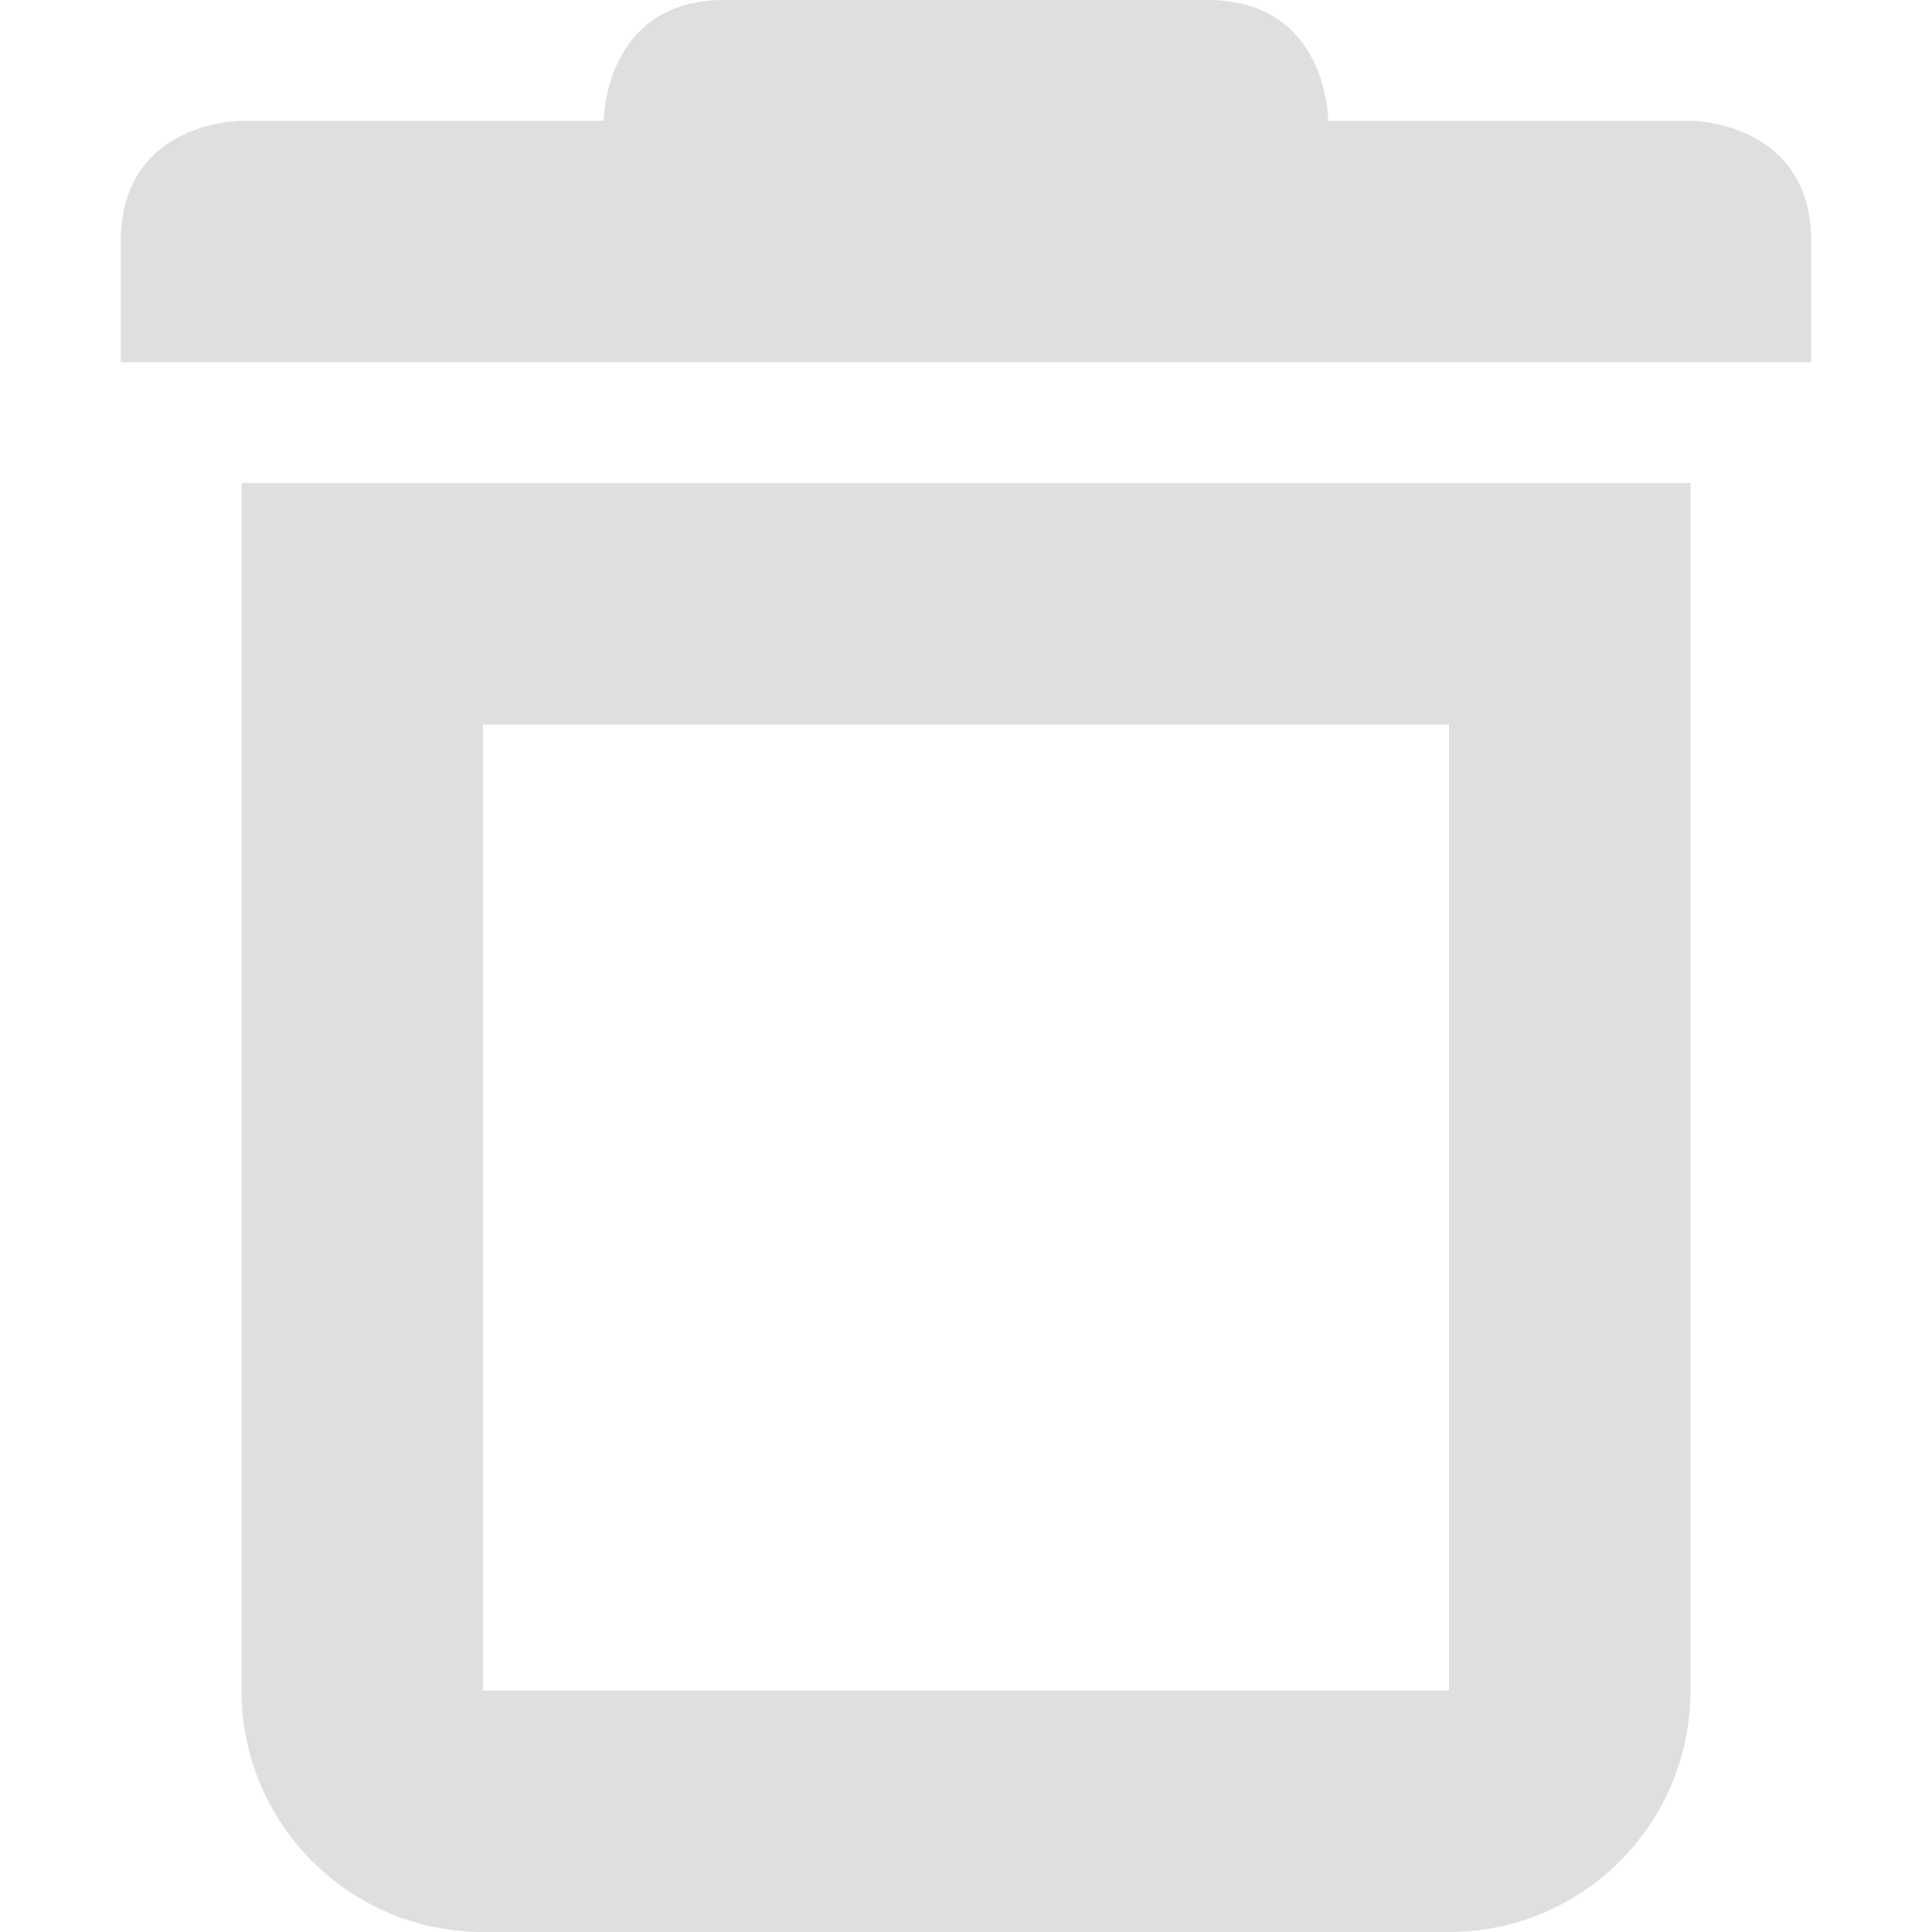
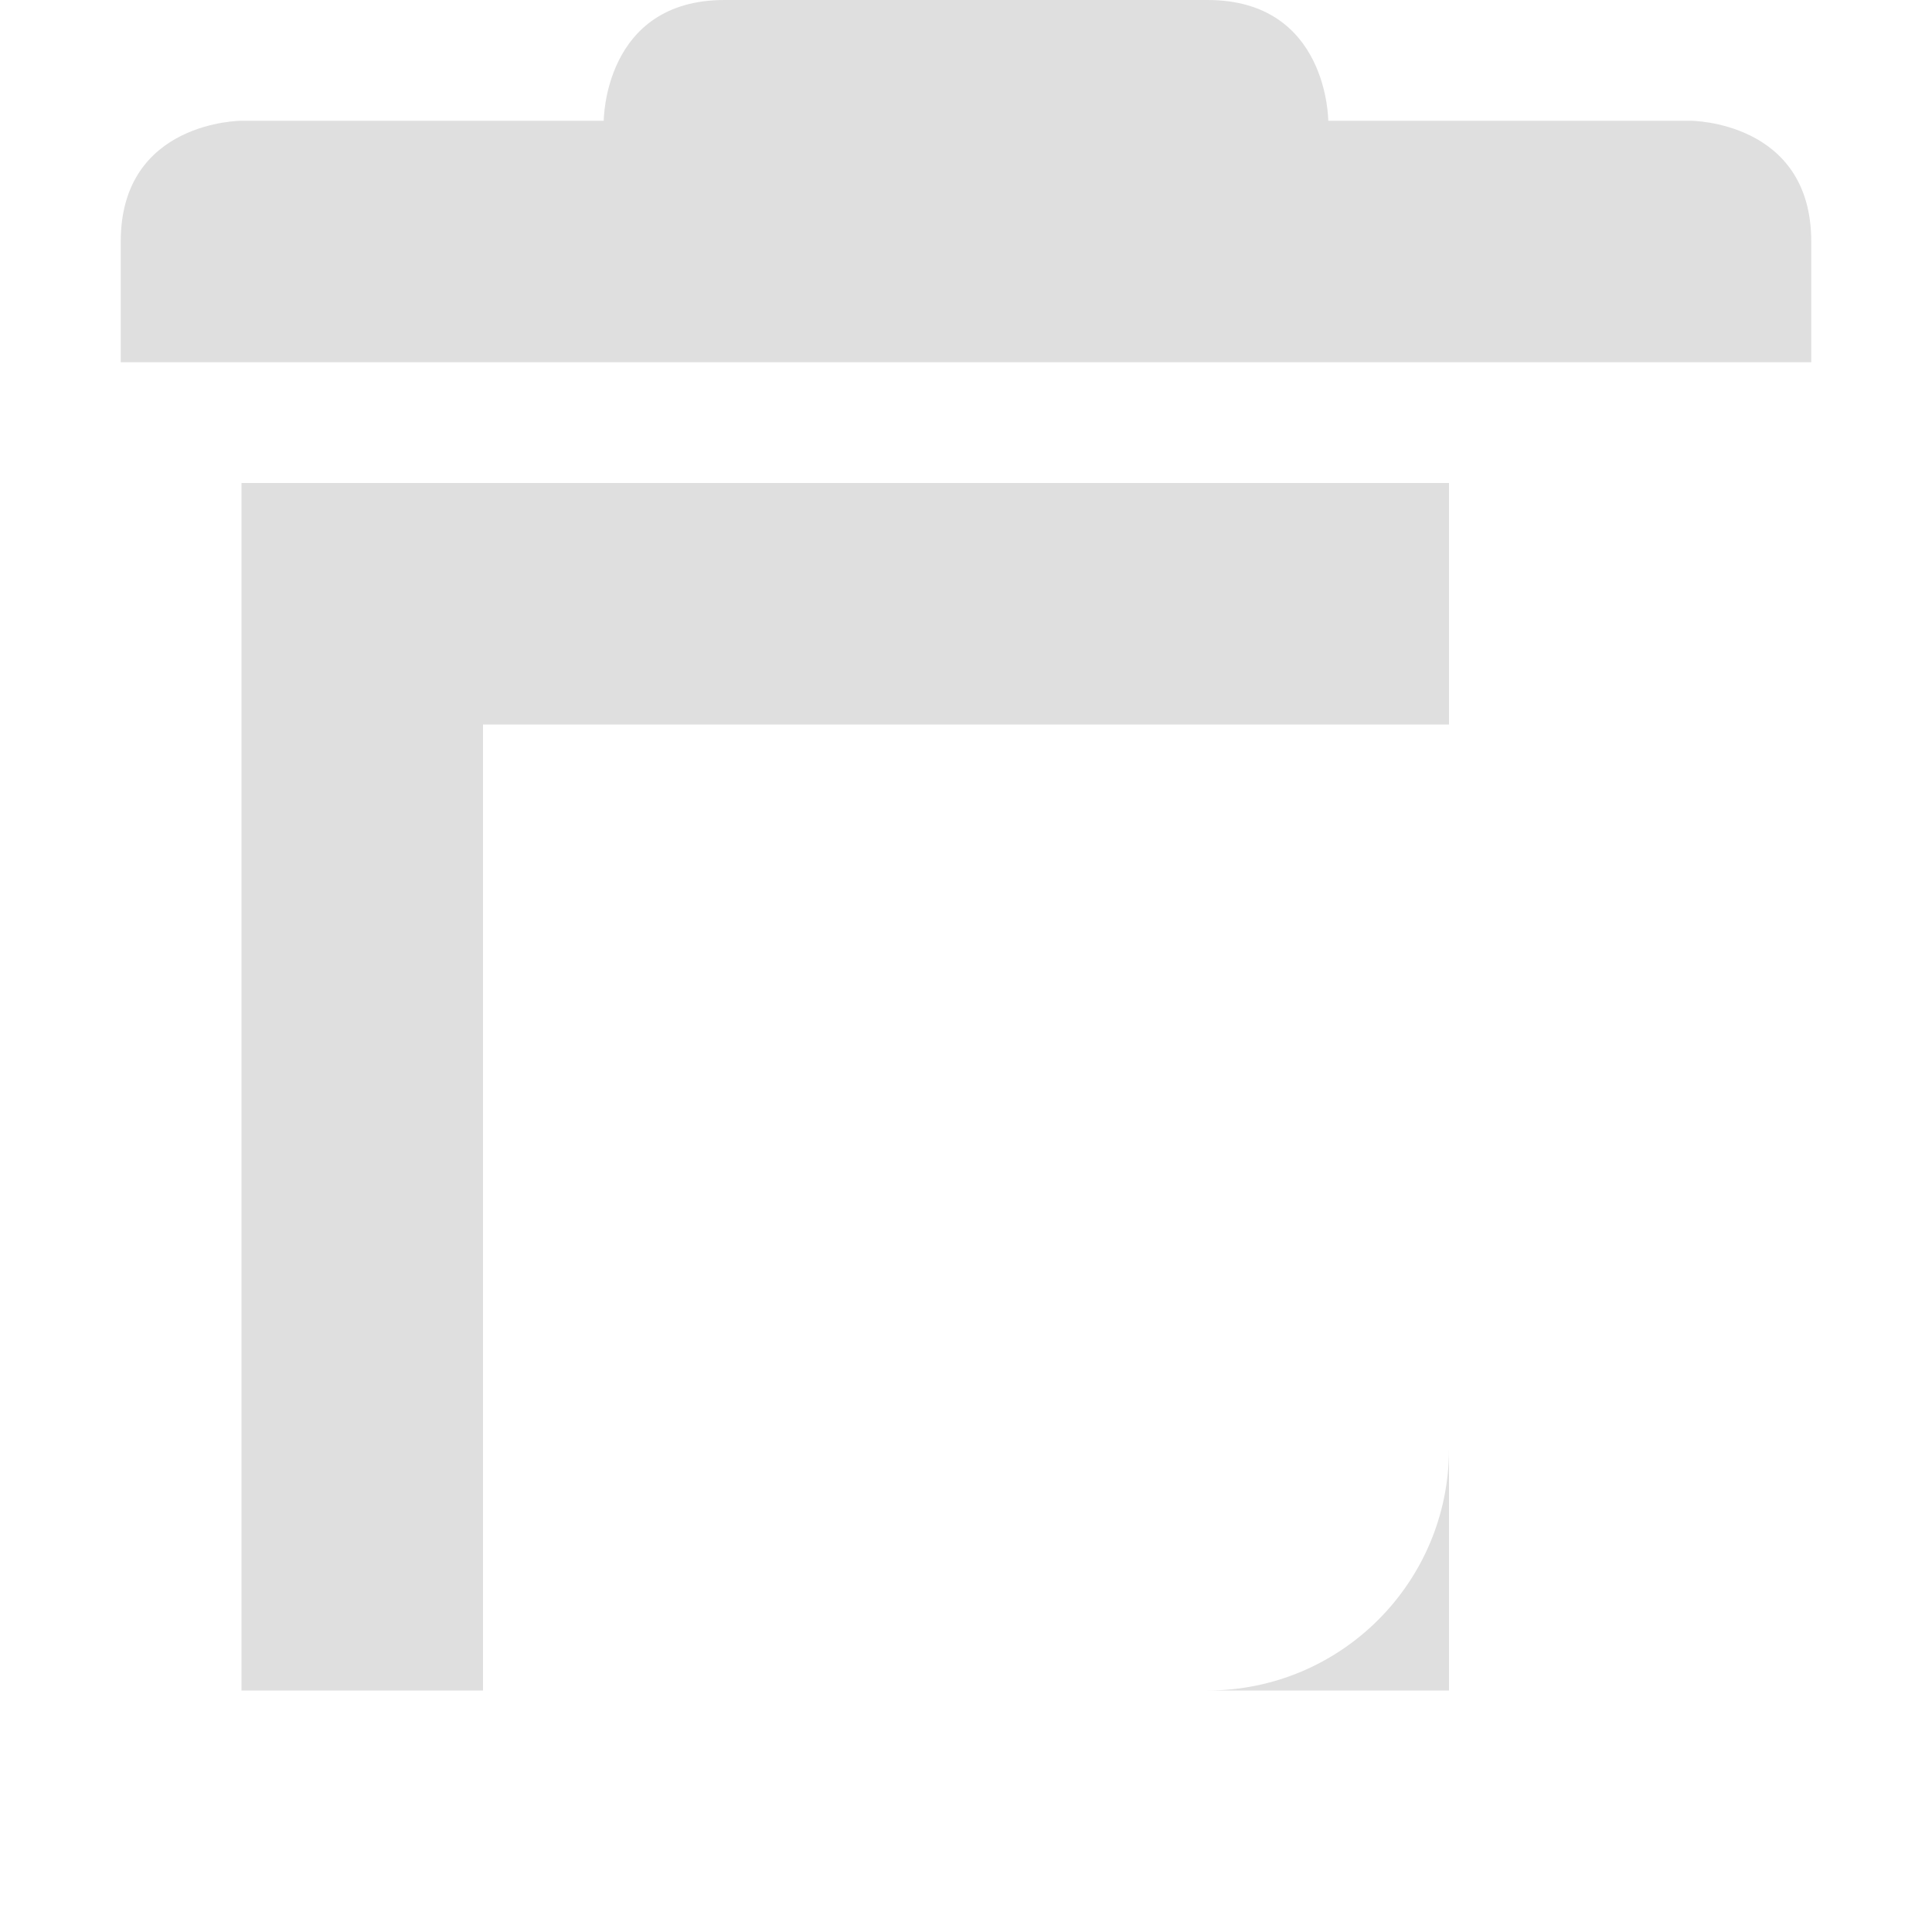
<svg xmlns="http://www.w3.org/2000/svg" xmlns:ns1="http://www.inkscape.org/namespaces/inkscape" xmlns:ns2="http://sodipodi.sourceforge.net/DTD/sodipodi-0.dtd" width="16" height="16" viewBox="0 0 16 16" version="1.1" id="svg5" ns1:version="1.2.2 (1:1.2.2+202305151914+b0a8486541)" ns2:docname="edit-delete-symbolic.svg">
  <ns2:namedview id="namedview7" pagecolor="#ffffff" bordercolor="#000000" borderopacity="0.25" ns1:showpageshadow="2" ns1:pageopacity="0.0" ns1:pagecheckerboard="0" ns1:deskcolor="#d1d1d1" ns1:document-units="px" showgrid="false" ns1:zoom="51.875" ns1:cx="7.9518072" ns1:cy="8" ns1:window-width="1920" ns1:window-height="1008" ns1:window-x="0" ns1:window-y="0" ns1:window-maximized="1" ns1:current-layer="svg5" />
  <defs id="defs2" />
-   <path id="path1198" style="fill:#dfdfdf;fill-opacity:1" d="M 6,0 C 5,0 5,1 5,1 H 2 c 0,0 -1,2e-6 -1,1 V 3 H 15 V 2 C 15,1 14,1 14,1 h -3 c 0,0 -2e-6,-1 -1,-1 z M 2,4 v 10 c 0,1.105 0.895,2 2,2 h 8 c 1.105,0 2,-0.895 2,-2 V 4 Z m 2,2 h 8 v 8 H 4 Z" ns2:nodetypes="sccsccsccsscssssccccccc" />
+   <path id="path1198" style="fill:#dfdfdf;fill-opacity:1" d="M 6,0 C 5,0 5,1 5,1 H 2 c 0,0 -1,2e-6 -1,1 V 3 H 15 V 2 C 15,1 14,1 14,1 h -3 c 0,0 -2e-6,-1 -1,-1 z M 2,4 v 10 h 8 c 1.105,0 2,-0.895 2,-2 V 4 Z m 2,2 h 8 v 8 H 4 Z" ns2:nodetypes="sccsccsccsscssssccccccc" />
</svg>